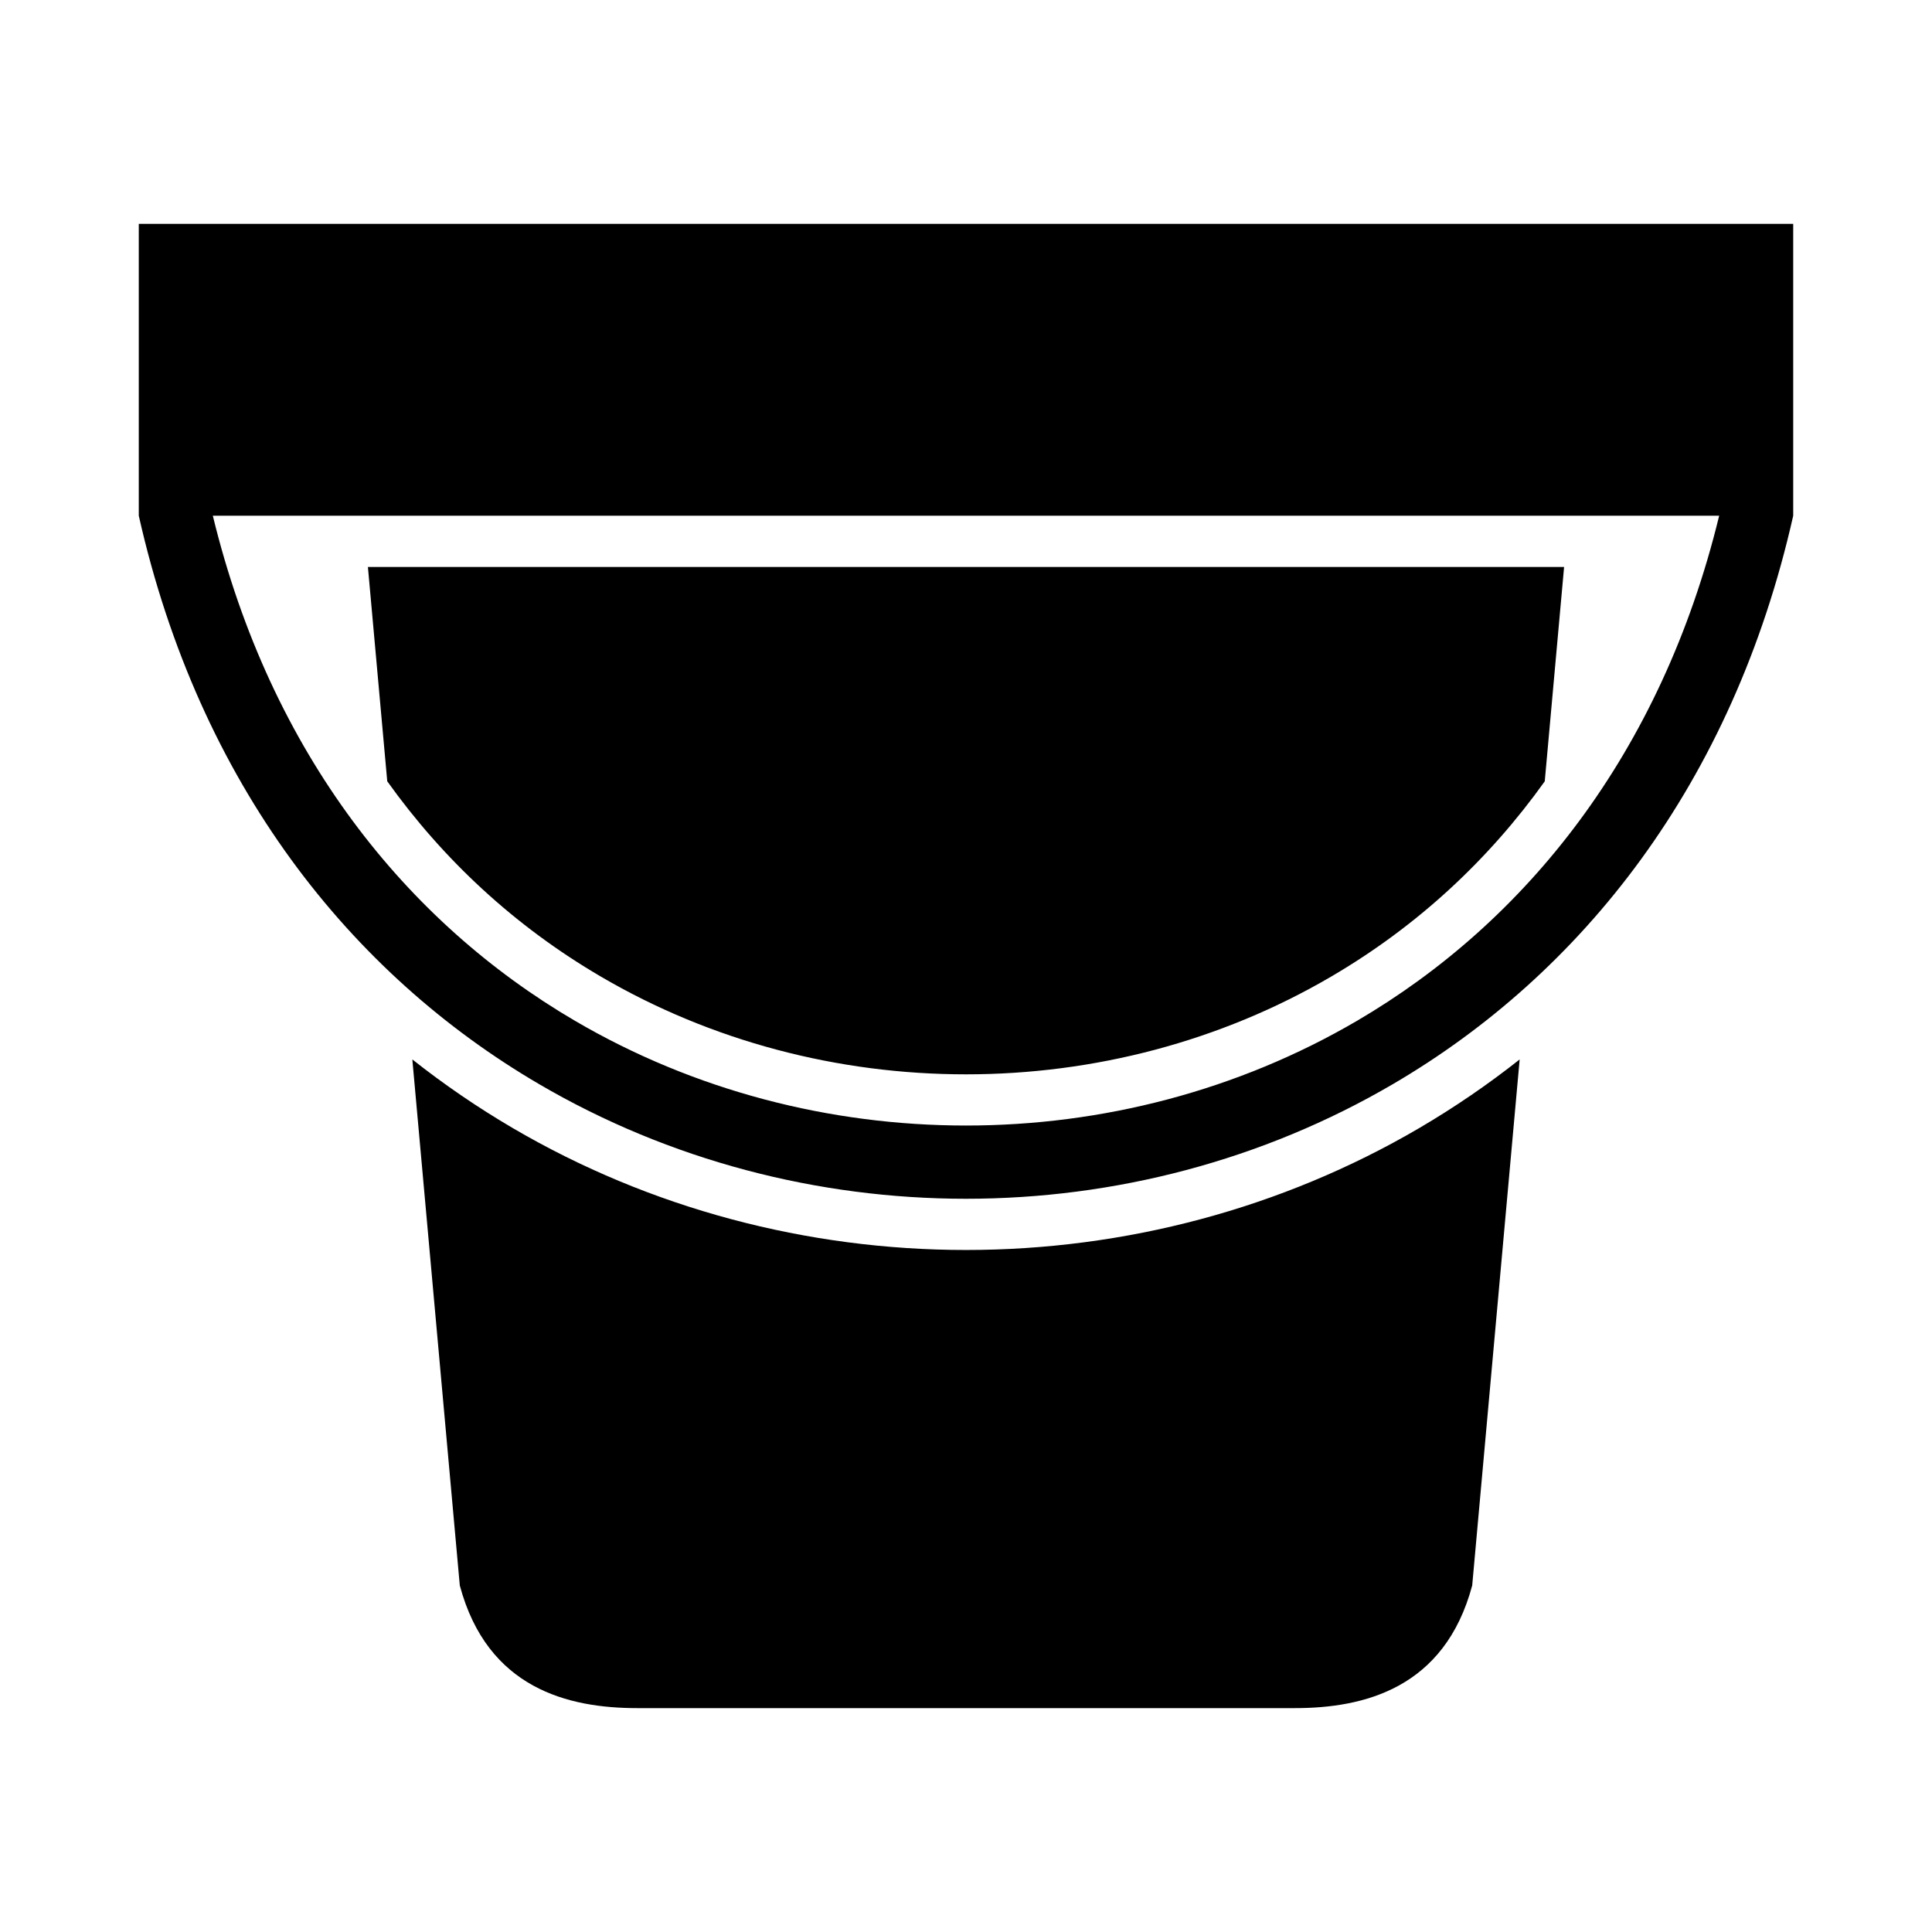
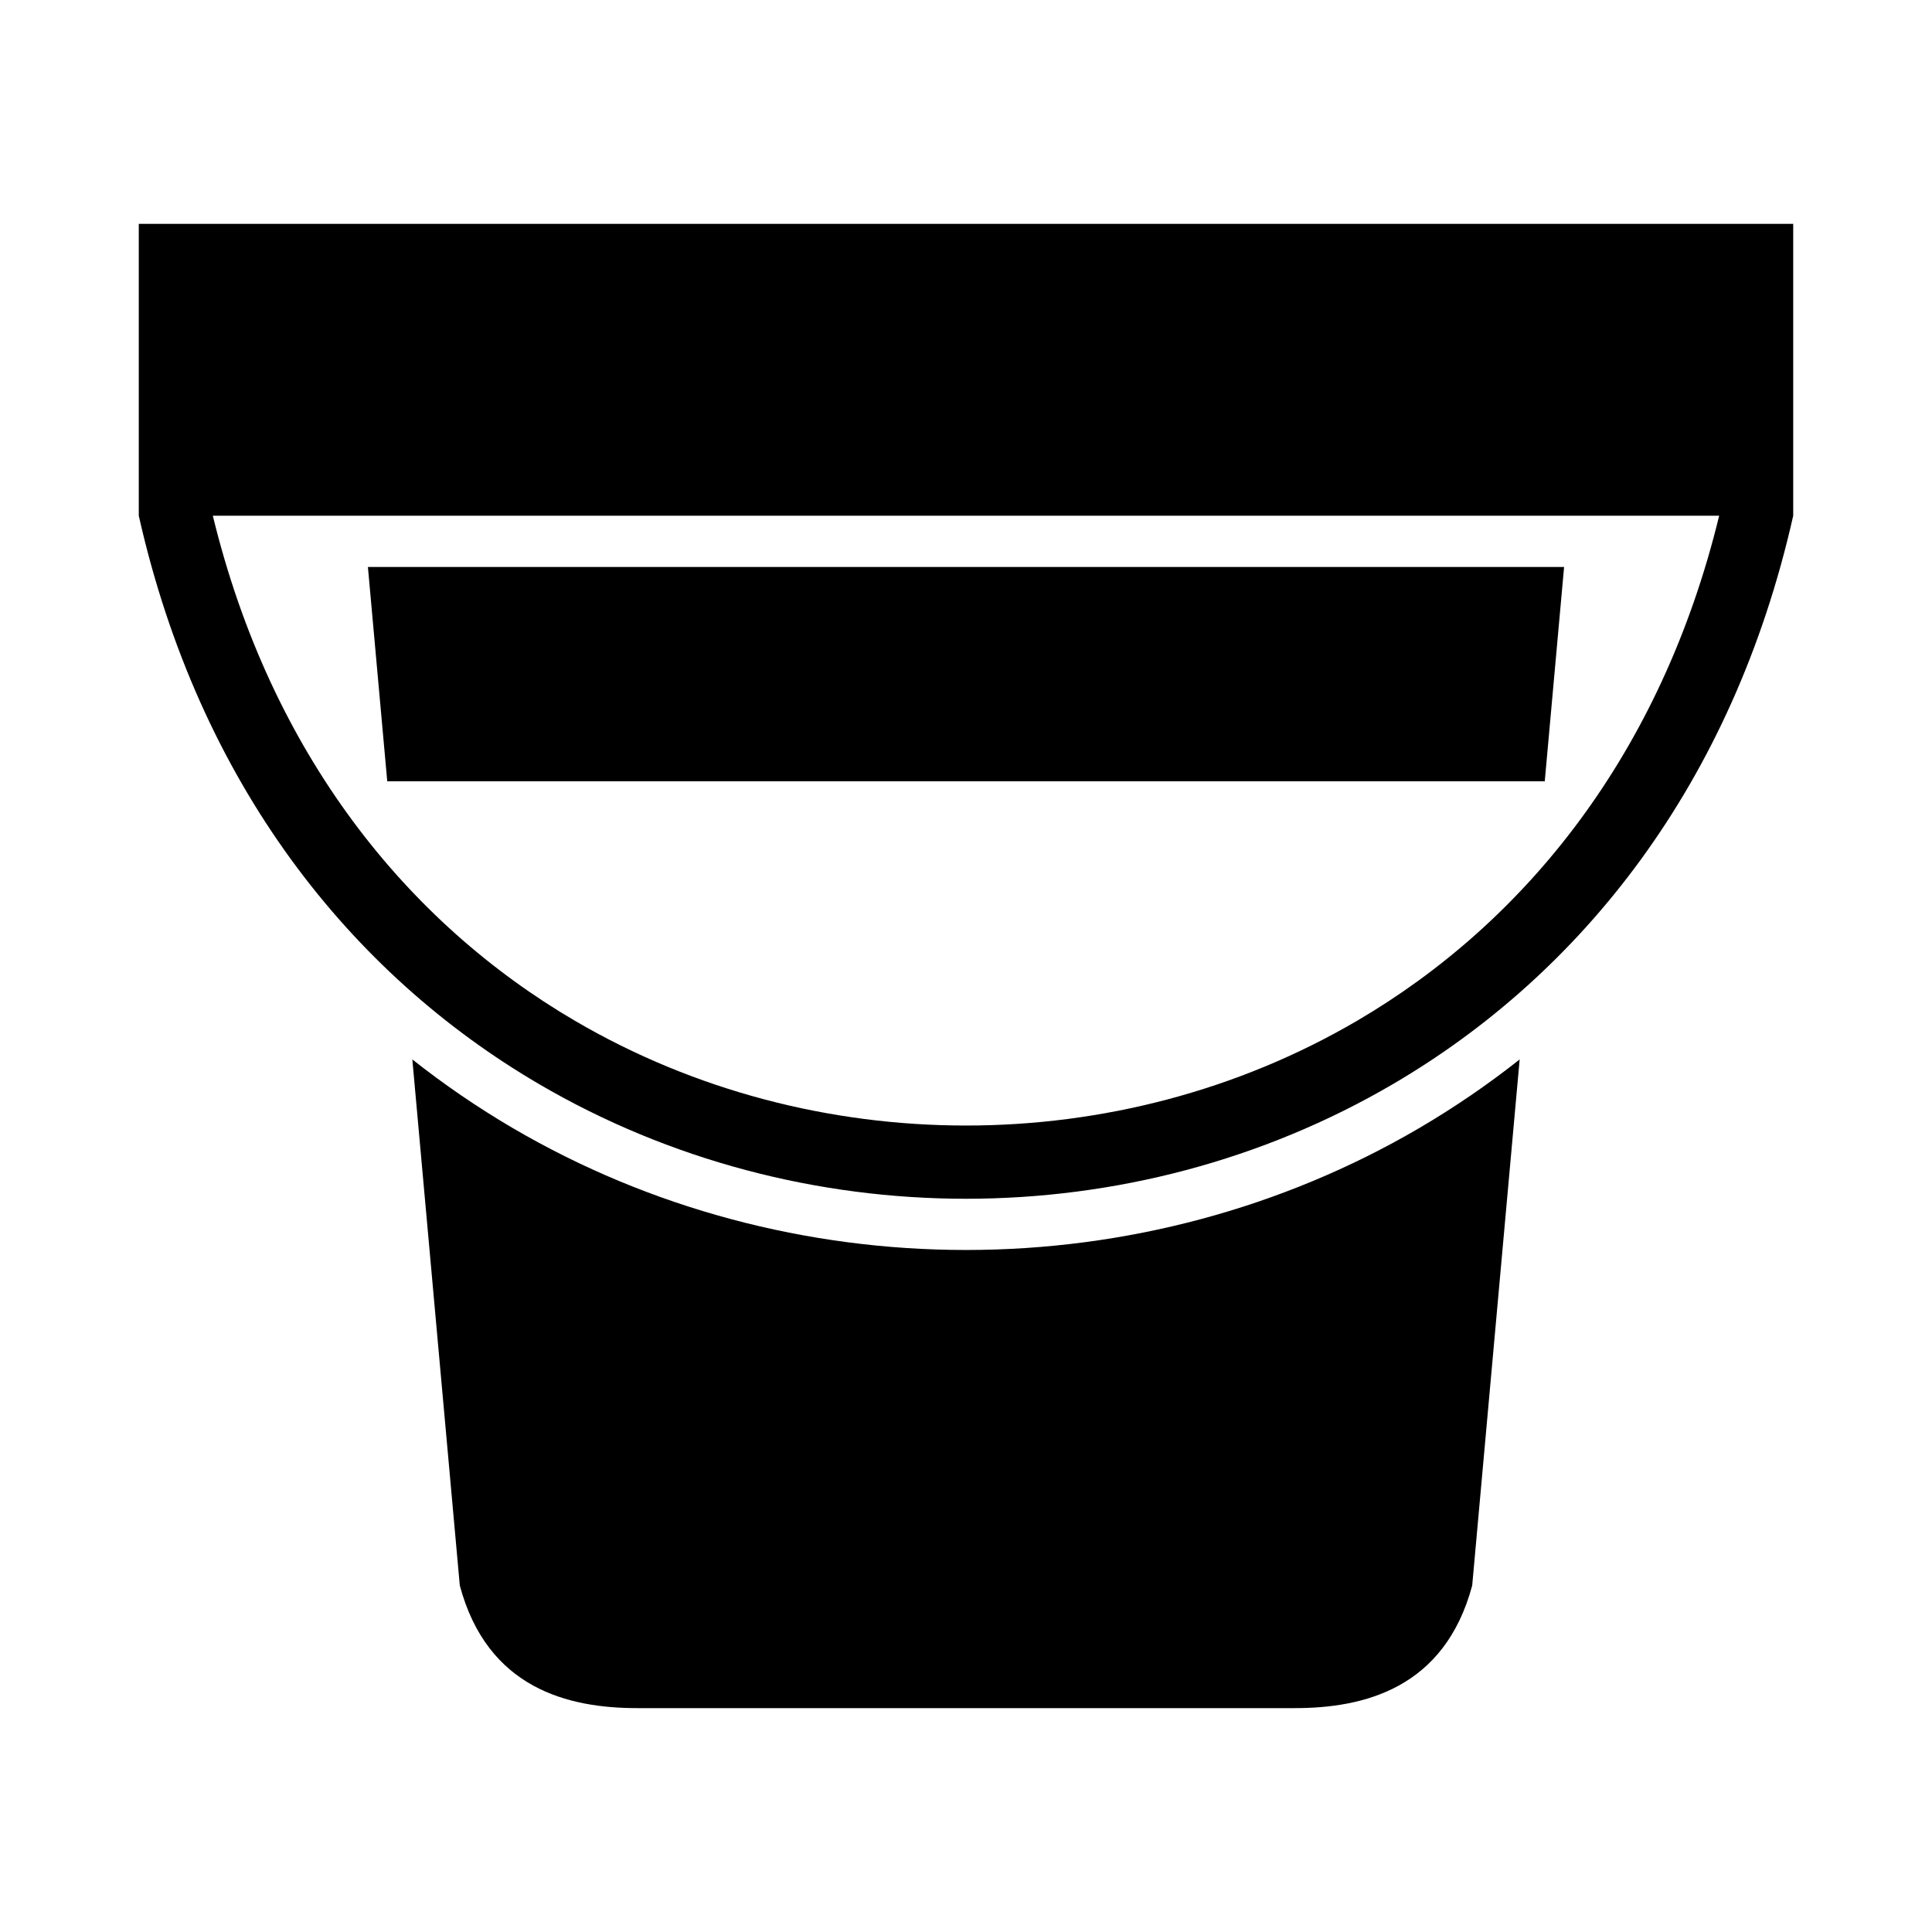
<svg xmlns="http://www.w3.org/2000/svg" fill="#000000" width="800px" height="800px" version="1.1" viewBox="144 144 512 512">
-   <path d="m487.14 596.67c18.195 0 39.68-5.141 47.008-32.5l12.578-139.41c-8.344 6.598-17.234 12.691-26.676 18.227-36.348 21.277-77.965 32.27-120.05 32.27-42.09 0-83.707-10.992-120.05-32.27-9.445-5.535-18.332-11.629-26.676-18.227l12.578 139.41c7.332 27.359 28.812 32.5 47.008 32.5h174.28zm-286.74-316c15.359 63.137 51.379 107.75 95.969 133.85 31.609 18.508 67.598 27.758 103.63 27.758s72.02-9.254 103.63-27.758c44.594-26.105 80.613-70.715 95.969-133.85h-399.2zm418.82 0c-16.031 71.156-56.102 121.37-106.03 150.6-34.625 20.273-73.93 30.414-113.19 30.414-39.254 0-78.566-10.141-113.19-30.414-49.926-29.23-89.996-79.441-106.03-150.6v-77.344h438.44zm-65.844 70.379 5.125-56.797h-317l5.125 56.797c14.758 20.648 33.602 38.293 56.609 51.758 29.281 17.148 62.867 25.902 96.77 25.902 33.898 0 67.484-8.754 96.77-25.902 23.004-13.465 41.852-31.109 56.609-51.758z" fill-rule="evenodd" />
+   <path d="m487.14 596.67c18.195 0 39.68-5.141 47.008-32.5l12.578-139.41c-8.344 6.598-17.234 12.691-26.676 18.227-36.348 21.277-77.965 32.27-120.05 32.27-42.09 0-83.707-10.992-120.05-32.27-9.445-5.535-18.332-11.629-26.676-18.227l12.578 139.41c7.332 27.359 28.812 32.5 47.008 32.5h174.28zm-286.74-316c15.359 63.137 51.379 107.75 95.969 133.85 31.609 18.508 67.598 27.758 103.63 27.758s72.02-9.254 103.63-27.758c44.594-26.105 80.613-70.715 95.969-133.85h-399.2zm418.82 0c-16.031 71.156-56.102 121.37-106.03 150.6-34.625 20.273-73.93 30.414-113.19 30.414-39.254 0-78.566-10.141-113.19-30.414-49.926-29.23-89.996-79.441-106.03-150.6v-77.344h438.44zm-65.844 70.379 5.125-56.797h-317l5.125 56.797z" fill-rule="evenodd" />
</svg>